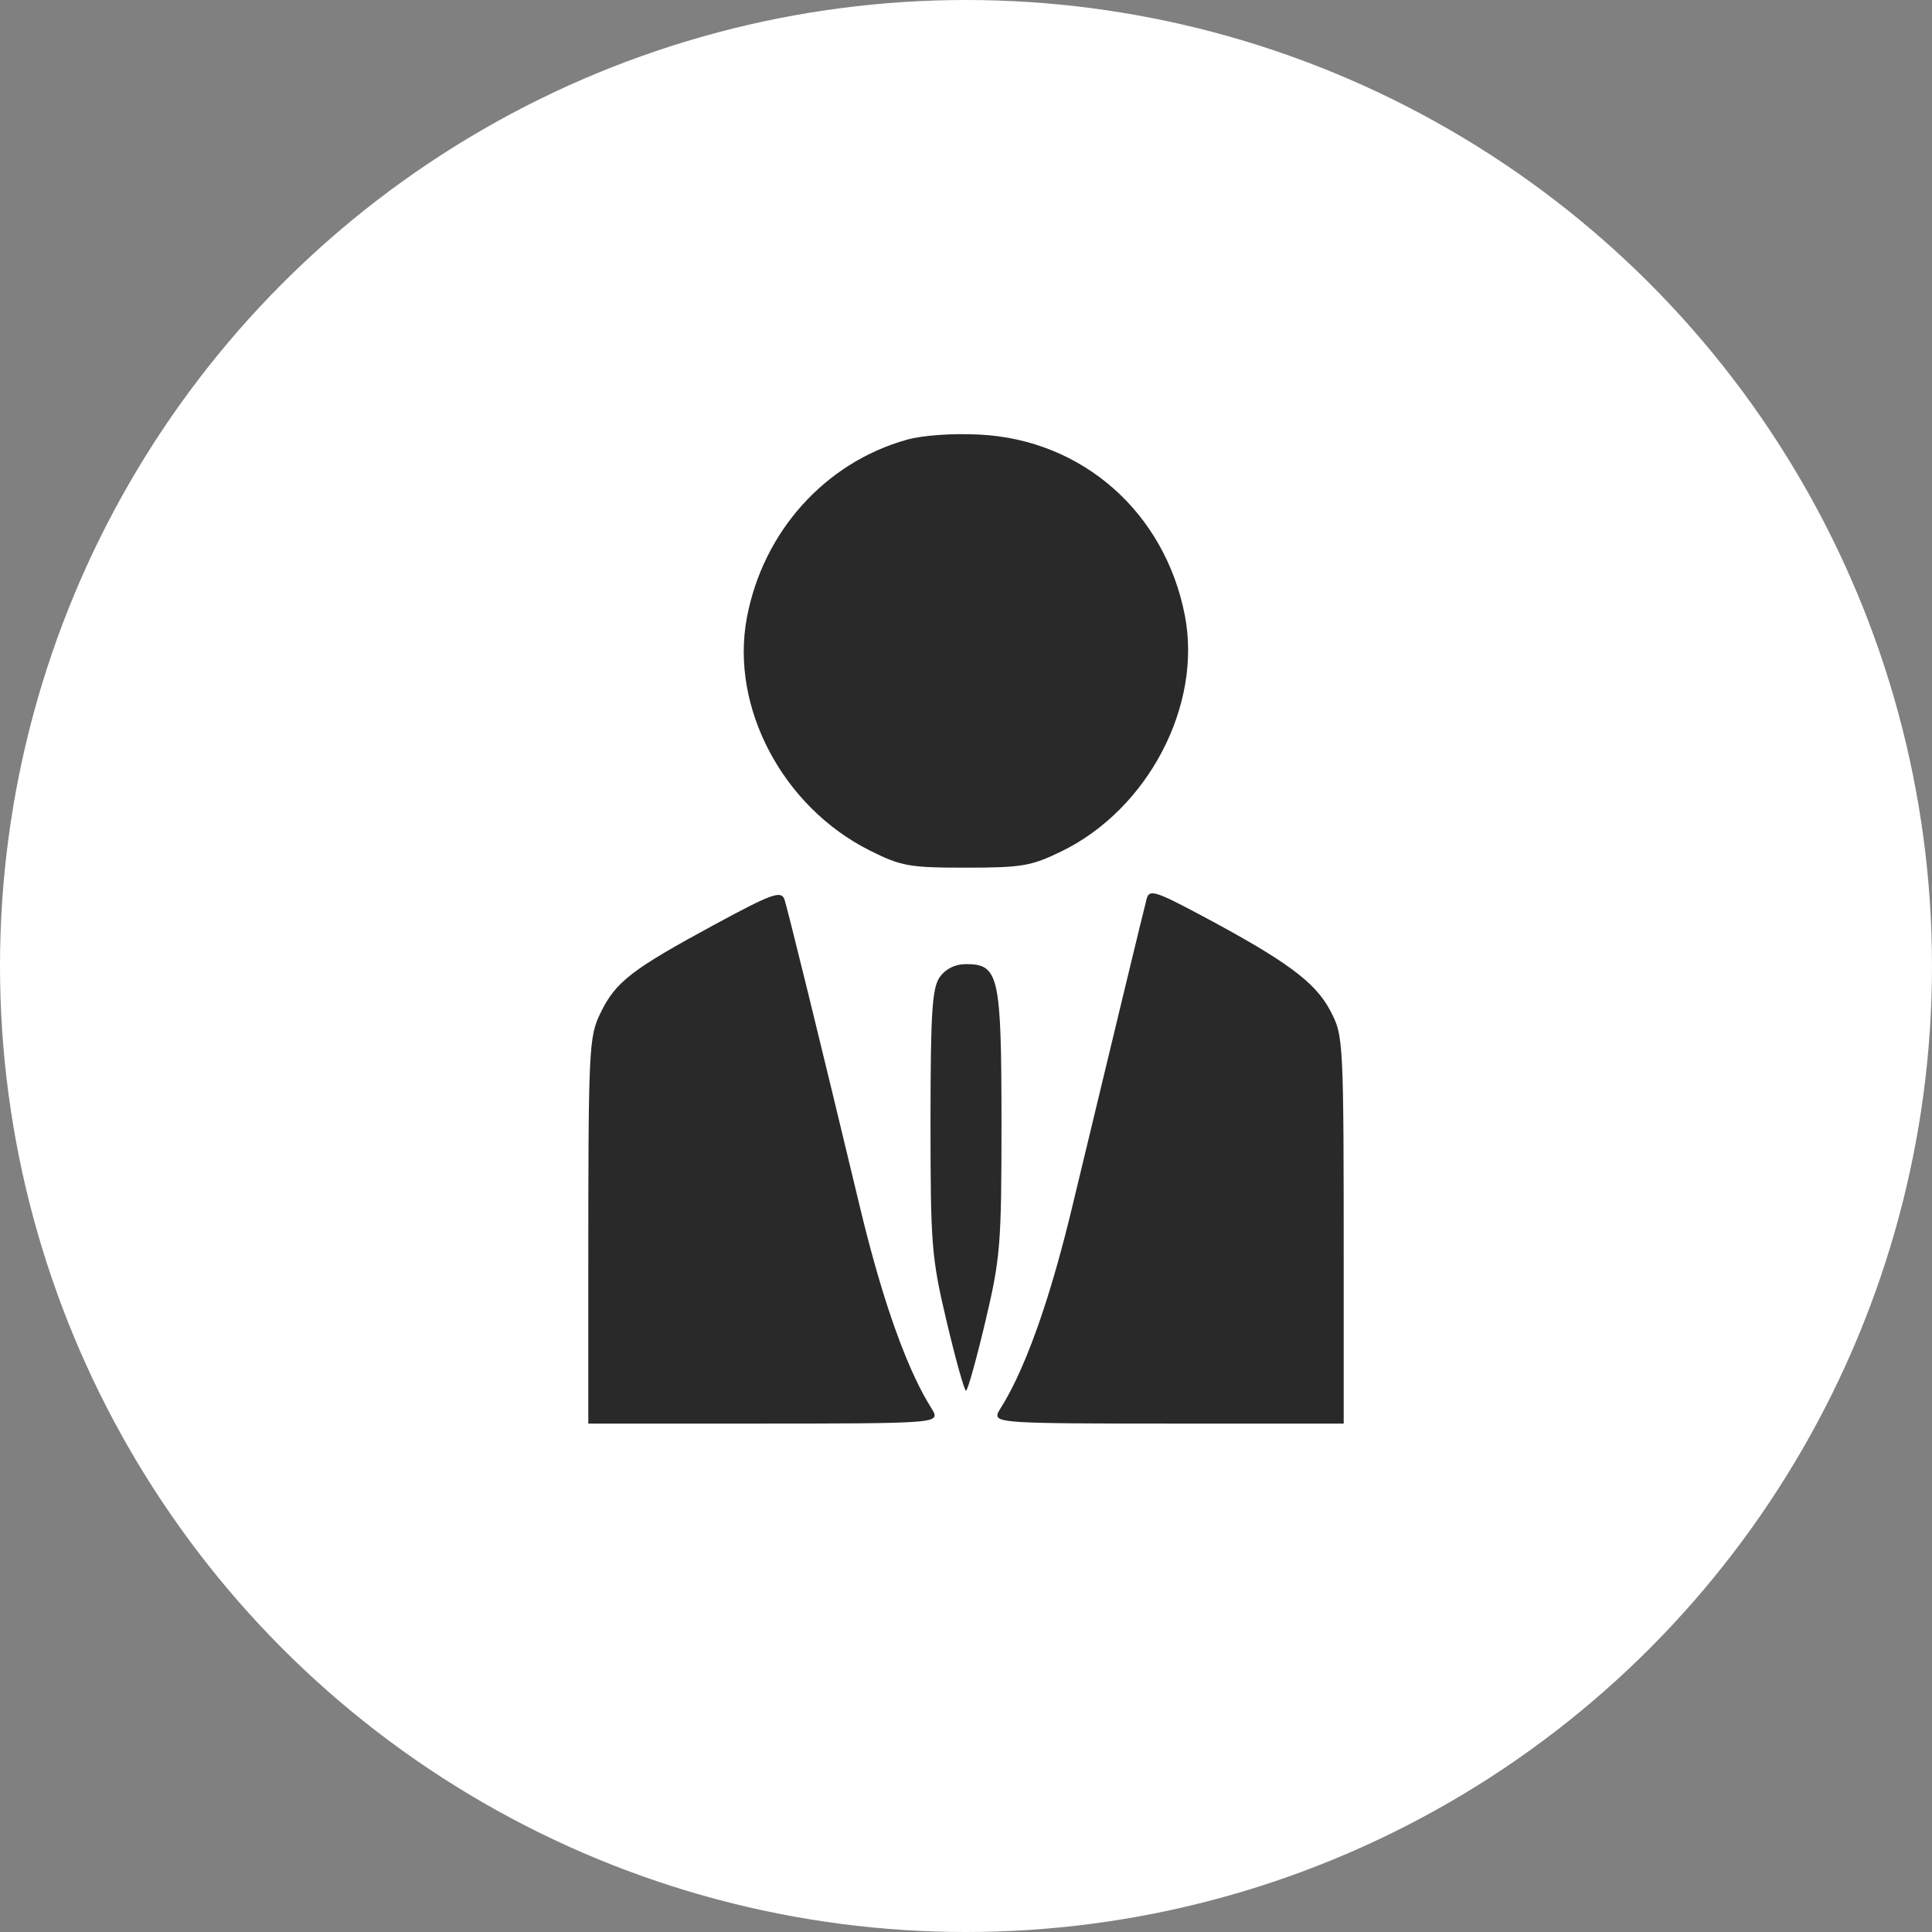
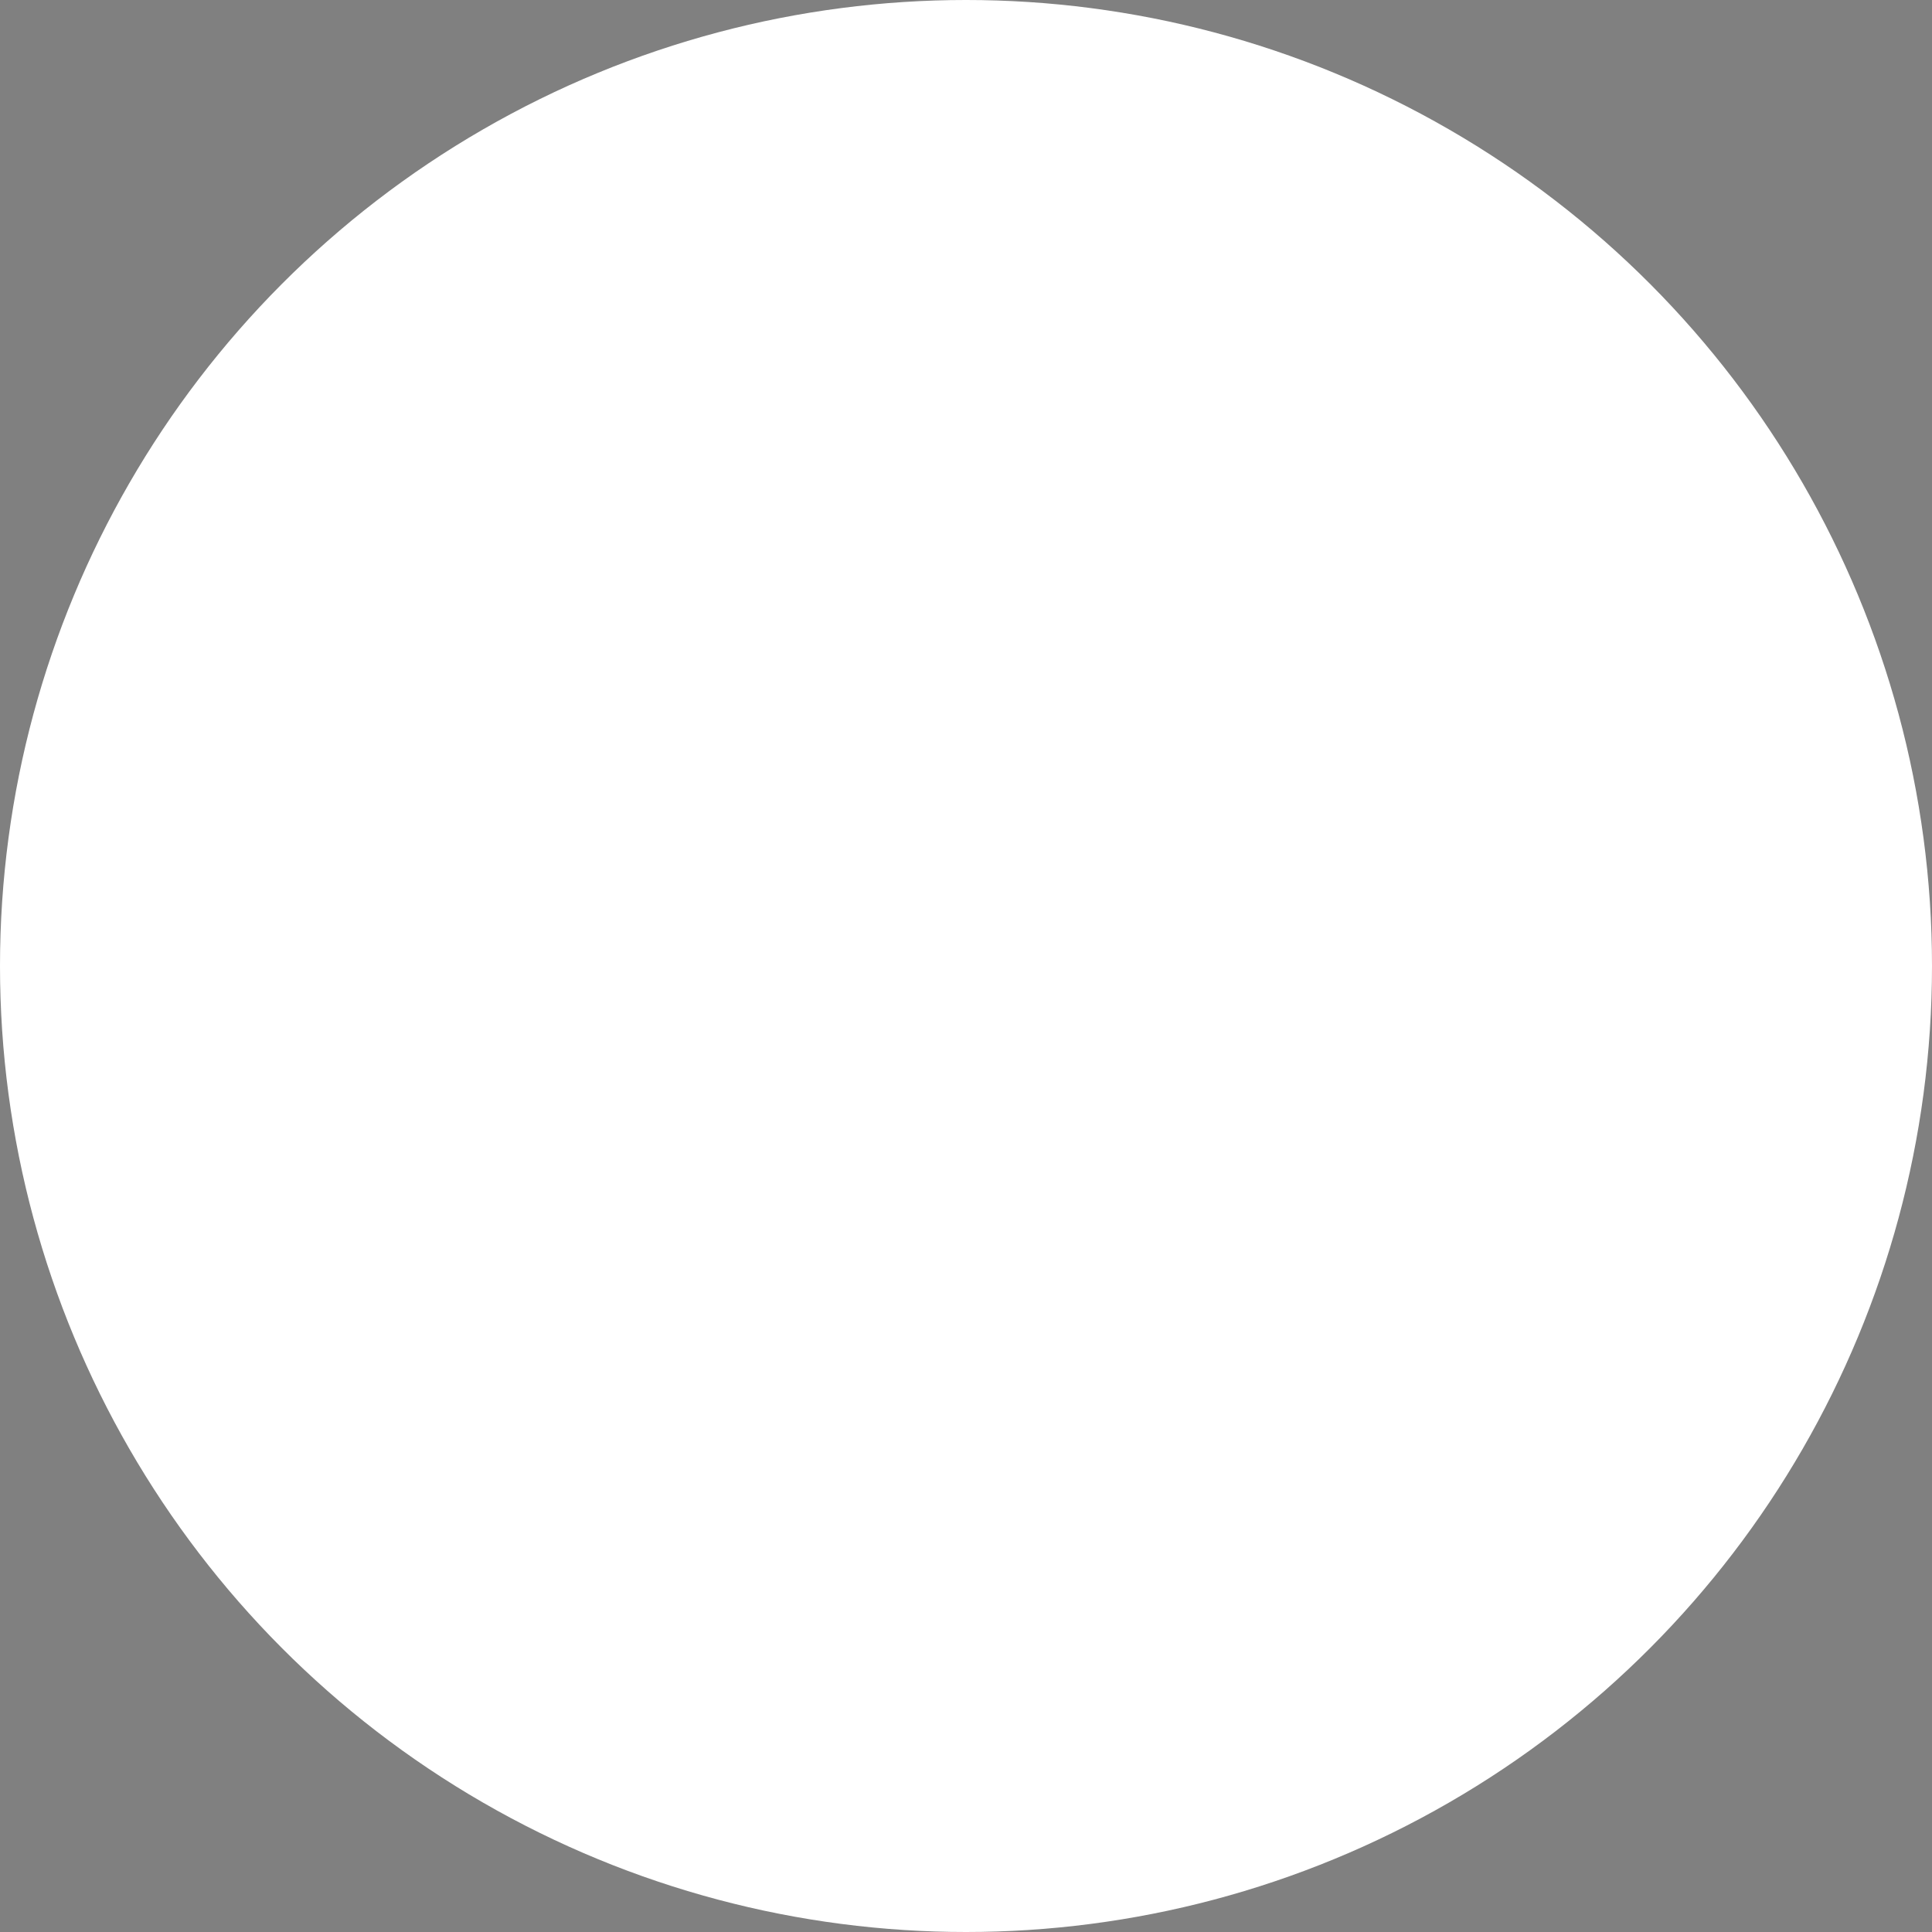
<svg xmlns="http://www.w3.org/2000/svg" width="38" height="38" viewBox="0 0 38 38" fill="none">
  <rect x="0" y="0" width="38" height="38" fill="#808080" stroke="none" />
  <circle cx="19" cy="19" r="19" fill="white" />
-   <path fill-rule="evenodd" clip-rule="evenodd" d="M17.831 8.65C16.224 9.102 15.005 10.461 14.689 12.155C14.361 13.913 15.395 15.869 17.105 16.727C17.726 17.038 17.881 17.066 19 17.066C20.099 17.066 20.284 17.034 20.878 16.745C22.582 15.916 23.65 13.873 23.304 12.102C22.909 10.077 21.293 8.652 19.273 8.548C18.729 8.52 18.148 8.561 17.831 8.65ZM14.067 18.179C12.423 19.069 12.112 19.309 11.815 19.916C11.579 20.399 11.571 20.572 11.571 25.207V28H15.003C18.217 28 18.431 27.987 18.376 27.799C18.344 27.688 17.685 26.959 16.912 23.734C16.139 20.509 15.47 17.784 15.425 17.679C15.355 17.515 15.163 17.586 14.067 18.179ZM22.556 17.668C22.524 17.779 21.865 20.509 21.09 23.734C20.316 26.959 19.656 27.688 19.624 27.799C19.569 27.987 19.783 28 22.997 28H26.429V25.189C26.429 20.39 26.428 20.377 26.161 19.872C25.867 19.315 25.297 18.895 23.622 18.002C22.739 17.531 22.608 17.49 22.556 17.668ZM18.484 19.218C18.334 19.431 18.303 19.907 18.302 22.064C18.302 24.49 18.322 24.739 18.622 26.004C18.798 26.746 18.968 27.354 19 27.354C19.032 27.354 19.202 26.746 19.378 26.004C19.678 24.739 19.698 24.49 19.698 22.064C19.696 19.186 19.646 18.963 19 18.963C18.785 18.963 18.6 19.055 18.484 19.218Z" fill="#292929" />
</svg>